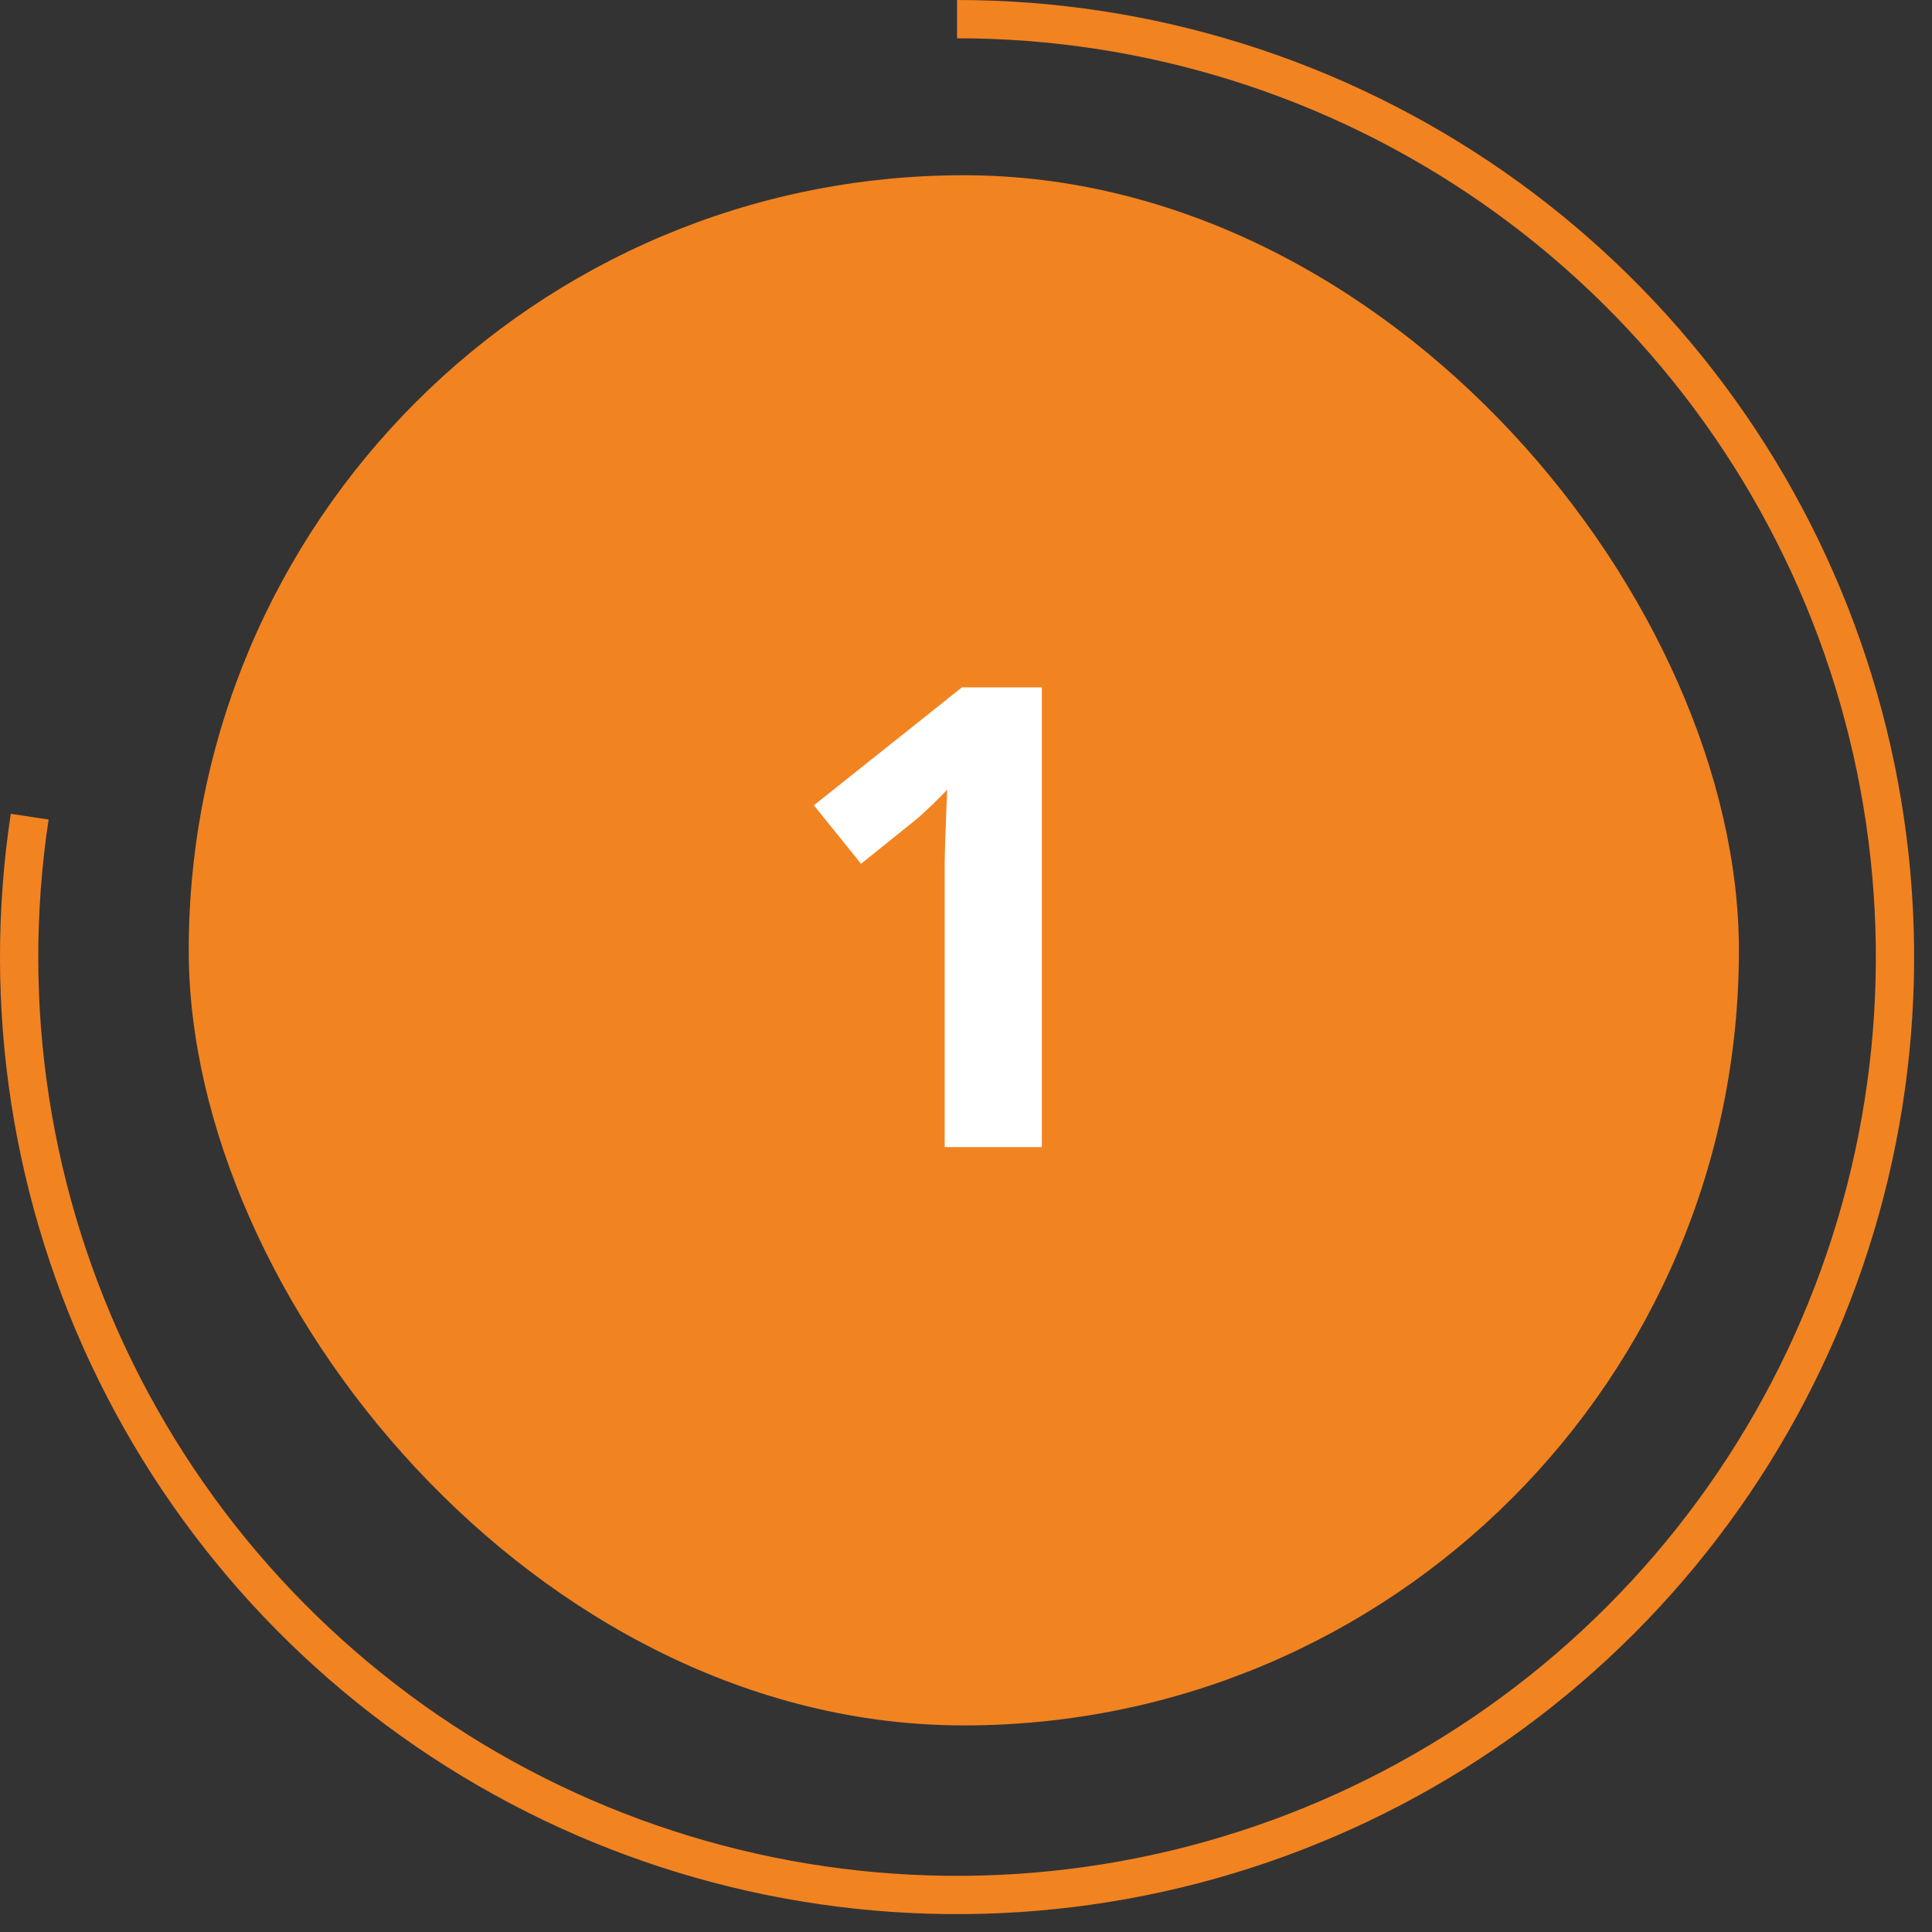
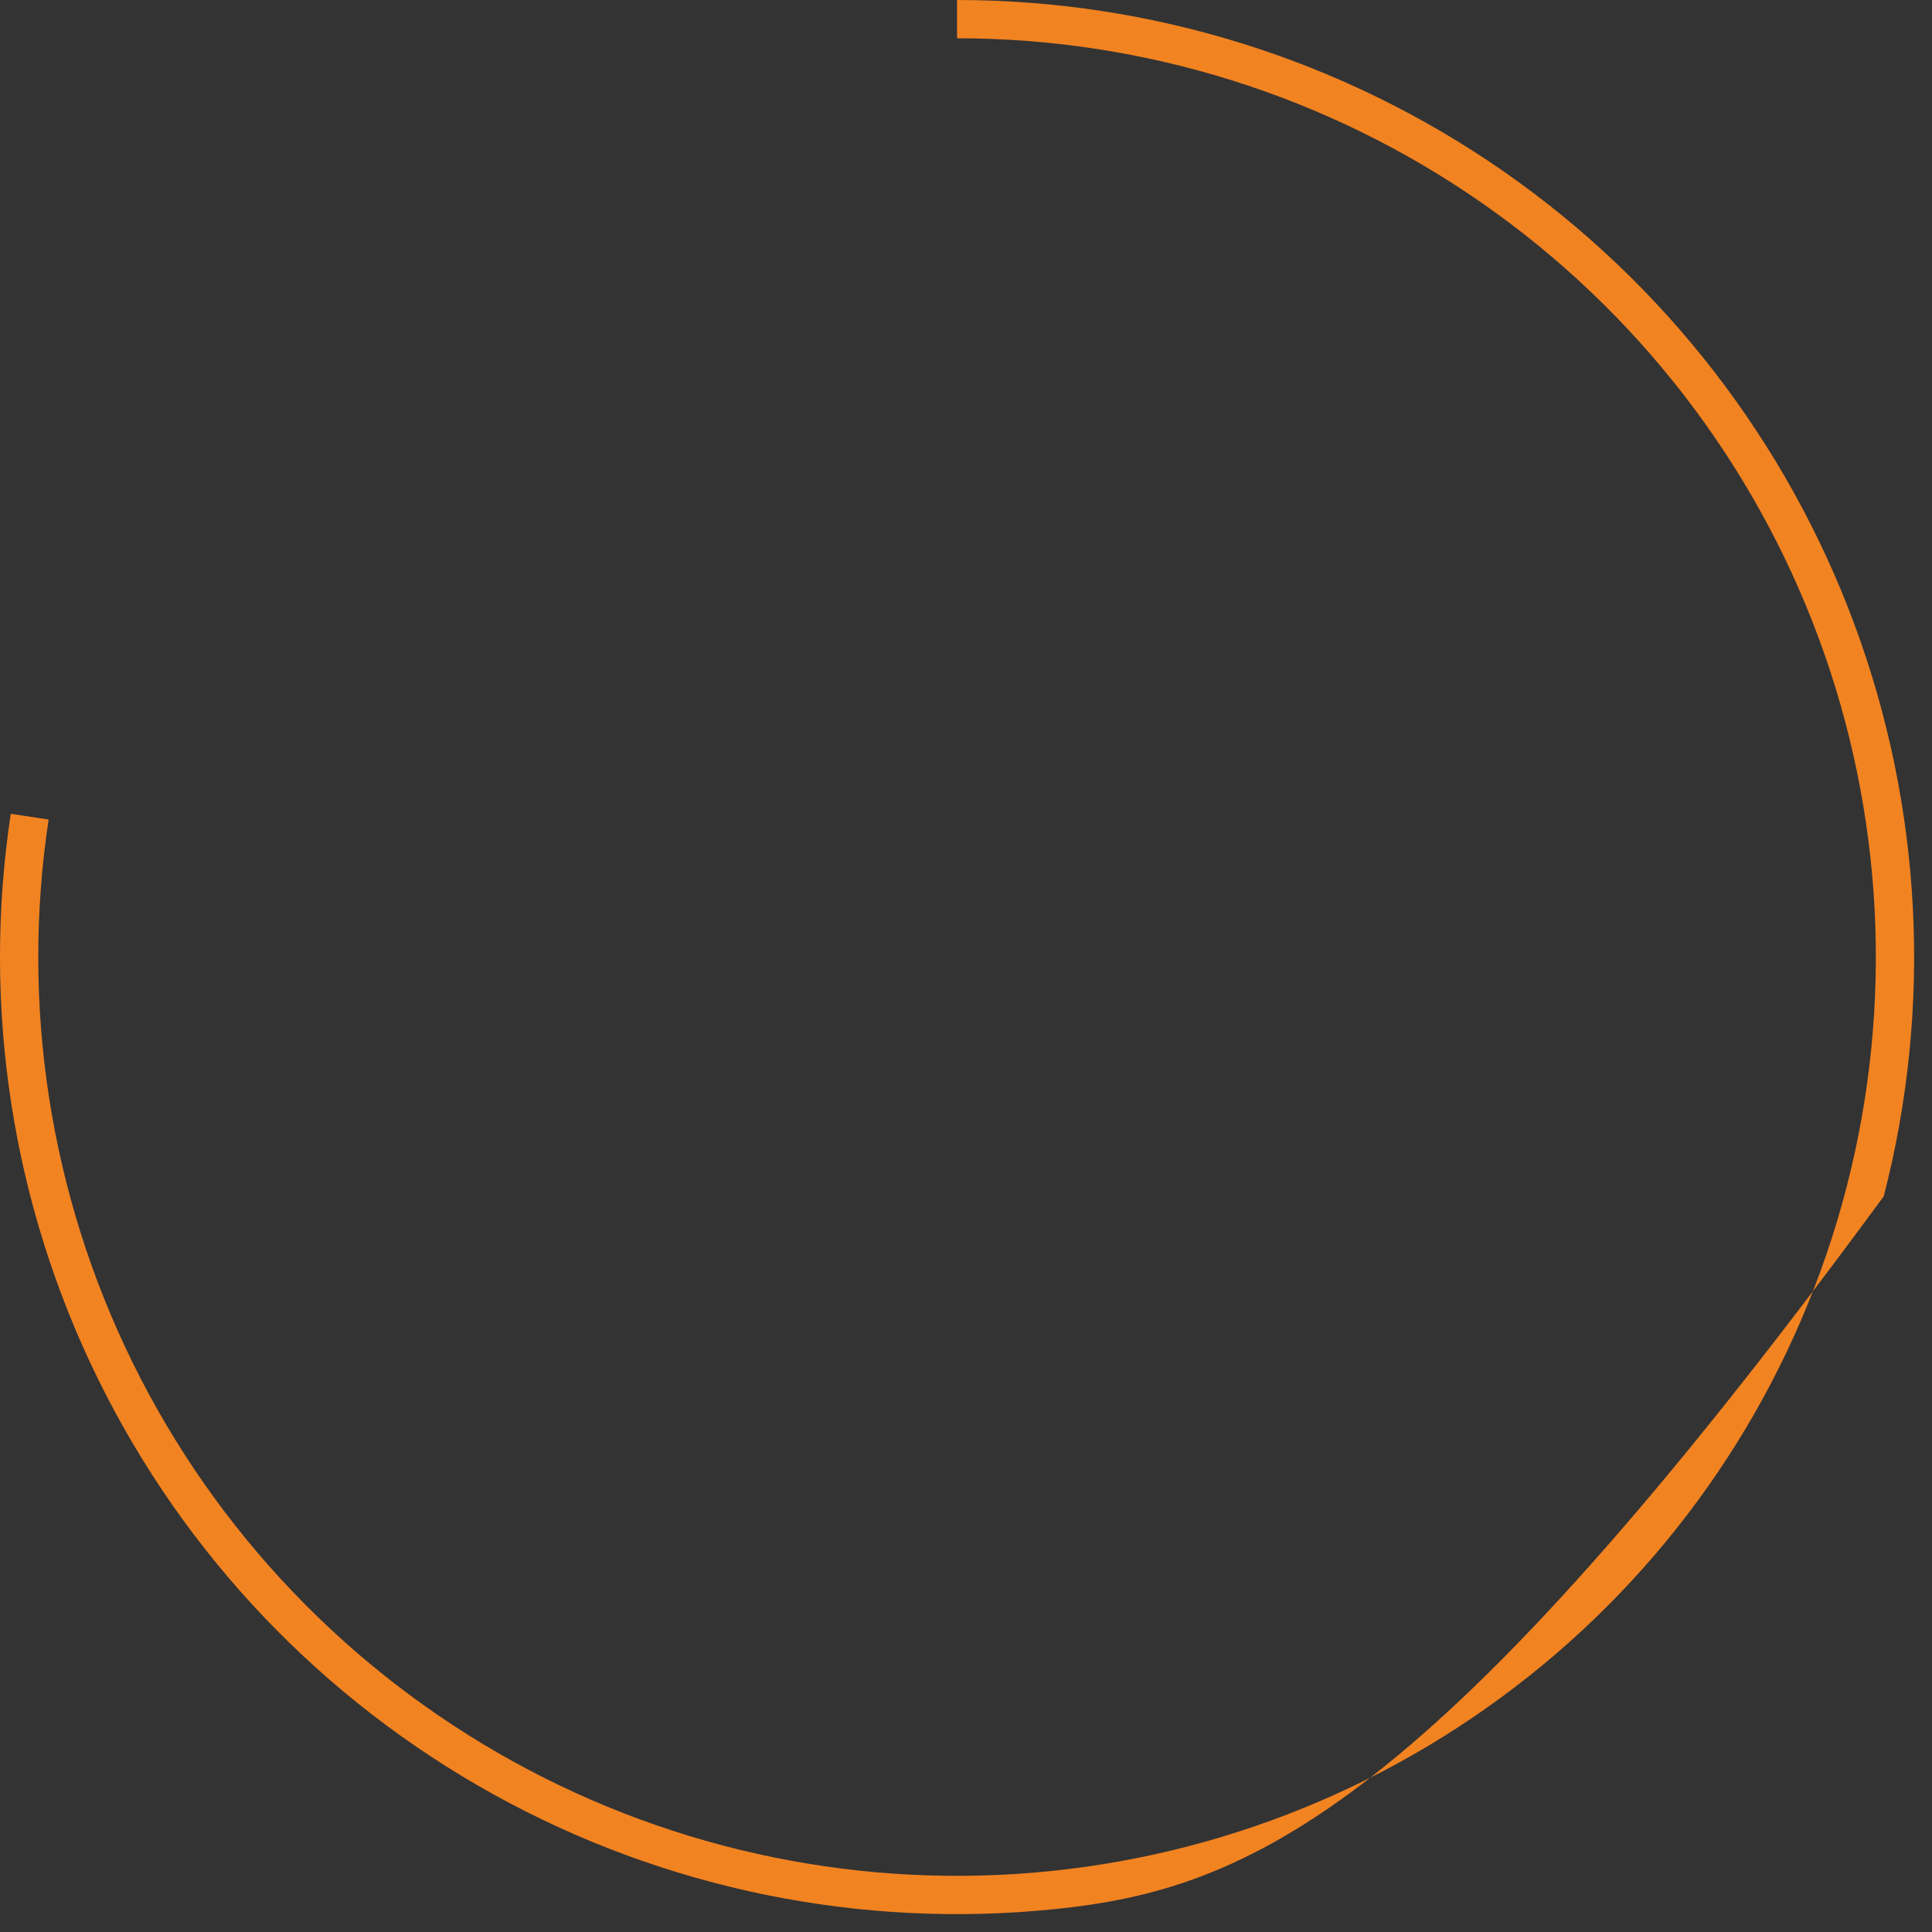
<svg xmlns="http://www.w3.org/2000/svg" width="54" height="54" viewBox="0 0 54 54" fill="none">
  <rect x="0" y="0" width="54" height="54" fill="#333333" stroke="none" />
-   <path d="M26.75 0C32.212 6.51335e-08 37.543 1.672 42.027 4.791C46.511 7.911 49.932 12.328 51.831 17.449C53.73 22.57 54.017 28.15 52.651 33.438C51.285 38.727 48.334 43.471 44.192 47.032C40.051 50.593 34.919 52.802 29.486 53.36C24.052 53.919 18.578 52.801 13.799 50.156C9.02 47.512 5.165 43.468 2.752 38.568C0.339 33.668 -0.516 28.146 0.301 22.746L1.359 22.906C0.574 28.09 1.395 33.391 3.712 38.095C6.028 42.799 9.729 46.681 14.317 49.22C18.905 51.759 24.16 52.832 29.376 52.296C34.592 51.76 39.519 49.64 43.495 46.221C47.47 42.802 50.304 38.248 51.615 33.171C52.926 28.094 52.651 22.737 50.828 17.821C49.005 12.905 45.72 8.664 41.416 5.67C37.112 2.675 31.994 1.07 26.75 1.07V0Z" fill="#F28321" />
-   <rect x="5.275" y="4.898" width="43.328" height="43.328" rx="21.664" fill="#F28321" />
-   <path d="M29.12 32.062H26.404V24.627C26.404 24.474 26.404 24.293 26.404 24.081C26.41 23.865 26.416 23.642 26.421 23.414C26.433 23.179 26.442 22.945 26.448 22.71C26.459 22.476 26.468 22.262 26.474 22.069C26.445 22.104 26.395 22.157 26.325 22.227C26.254 22.297 26.175 22.377 26.087 22.464C26 22.546 25.909 22.631 25.815 22.719C25.721 22.807 25.63 22.886 25.543 22.956L24.066 24.143L22.748 22.508L26.887 19.212H29.12V32.062Z" fill="white" />
+   <path d="M26.75 0C32.212 6.51335e-08 37.543 1.672 42.027 4.791C46.511 7.911 49.932 12.328 51.831 17.449C53.73 22.57 54.017 28.15 52.651 33.438C40.051 50.593 34.919 52.802 29.486 53.36C24.052 53.919 18.578 52.801 13.799 50.156C9.02 47.512 5.165 43.468 2.752 38.568C0.339 33.668 -0.516 28.146 0.301 22.746L1.359 22.906C0.574 28.09 1.395 33.391 3.712 38.095C6.028 42.799 9.729 46.681 14.317 49.22C18.905 51.759 24.16 52.832 29.376 52.296C34.592 51.76 39.519 49.64 43.495 46.221C47.47 42.802 50.304 38.248 51.615 33.171C52.926 28.094 52.651 22.737 50.828 17.821C49.005 12.905 45.72 8.664 41.416 5.67C37.112 2.675 31.994 1.07 26.75 1.07V0Z" fill="#F28321" />
</svg>